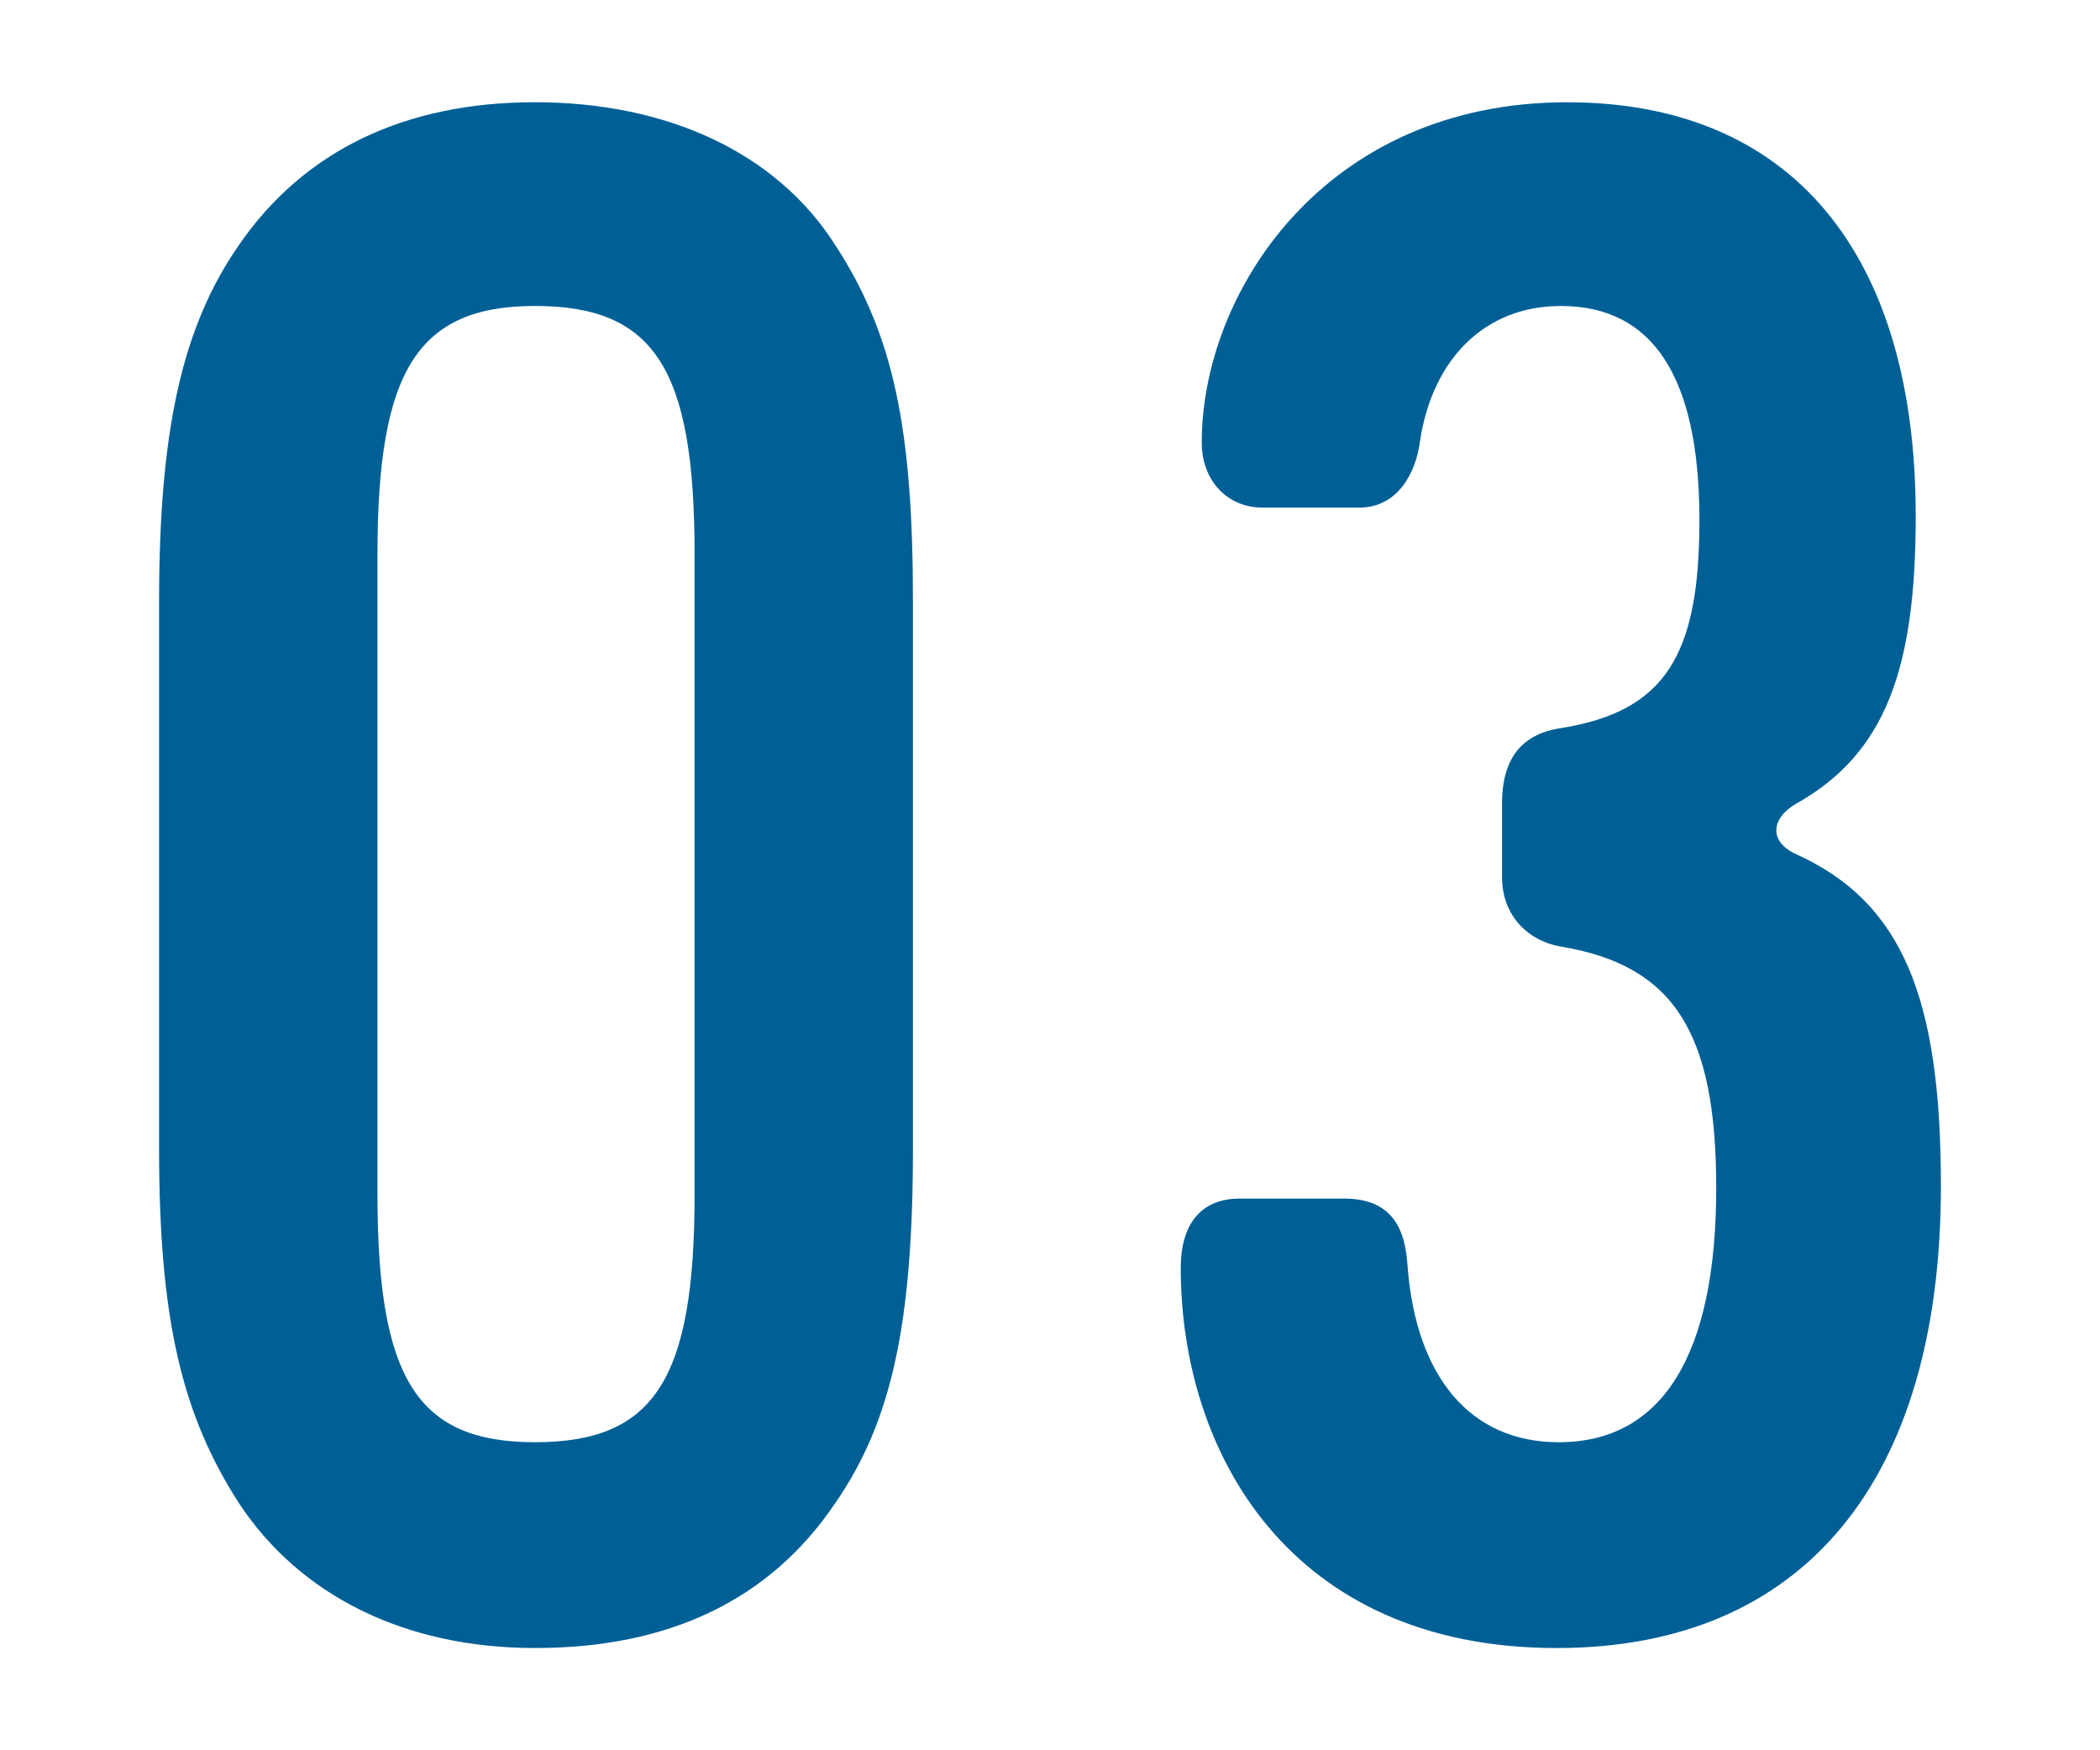
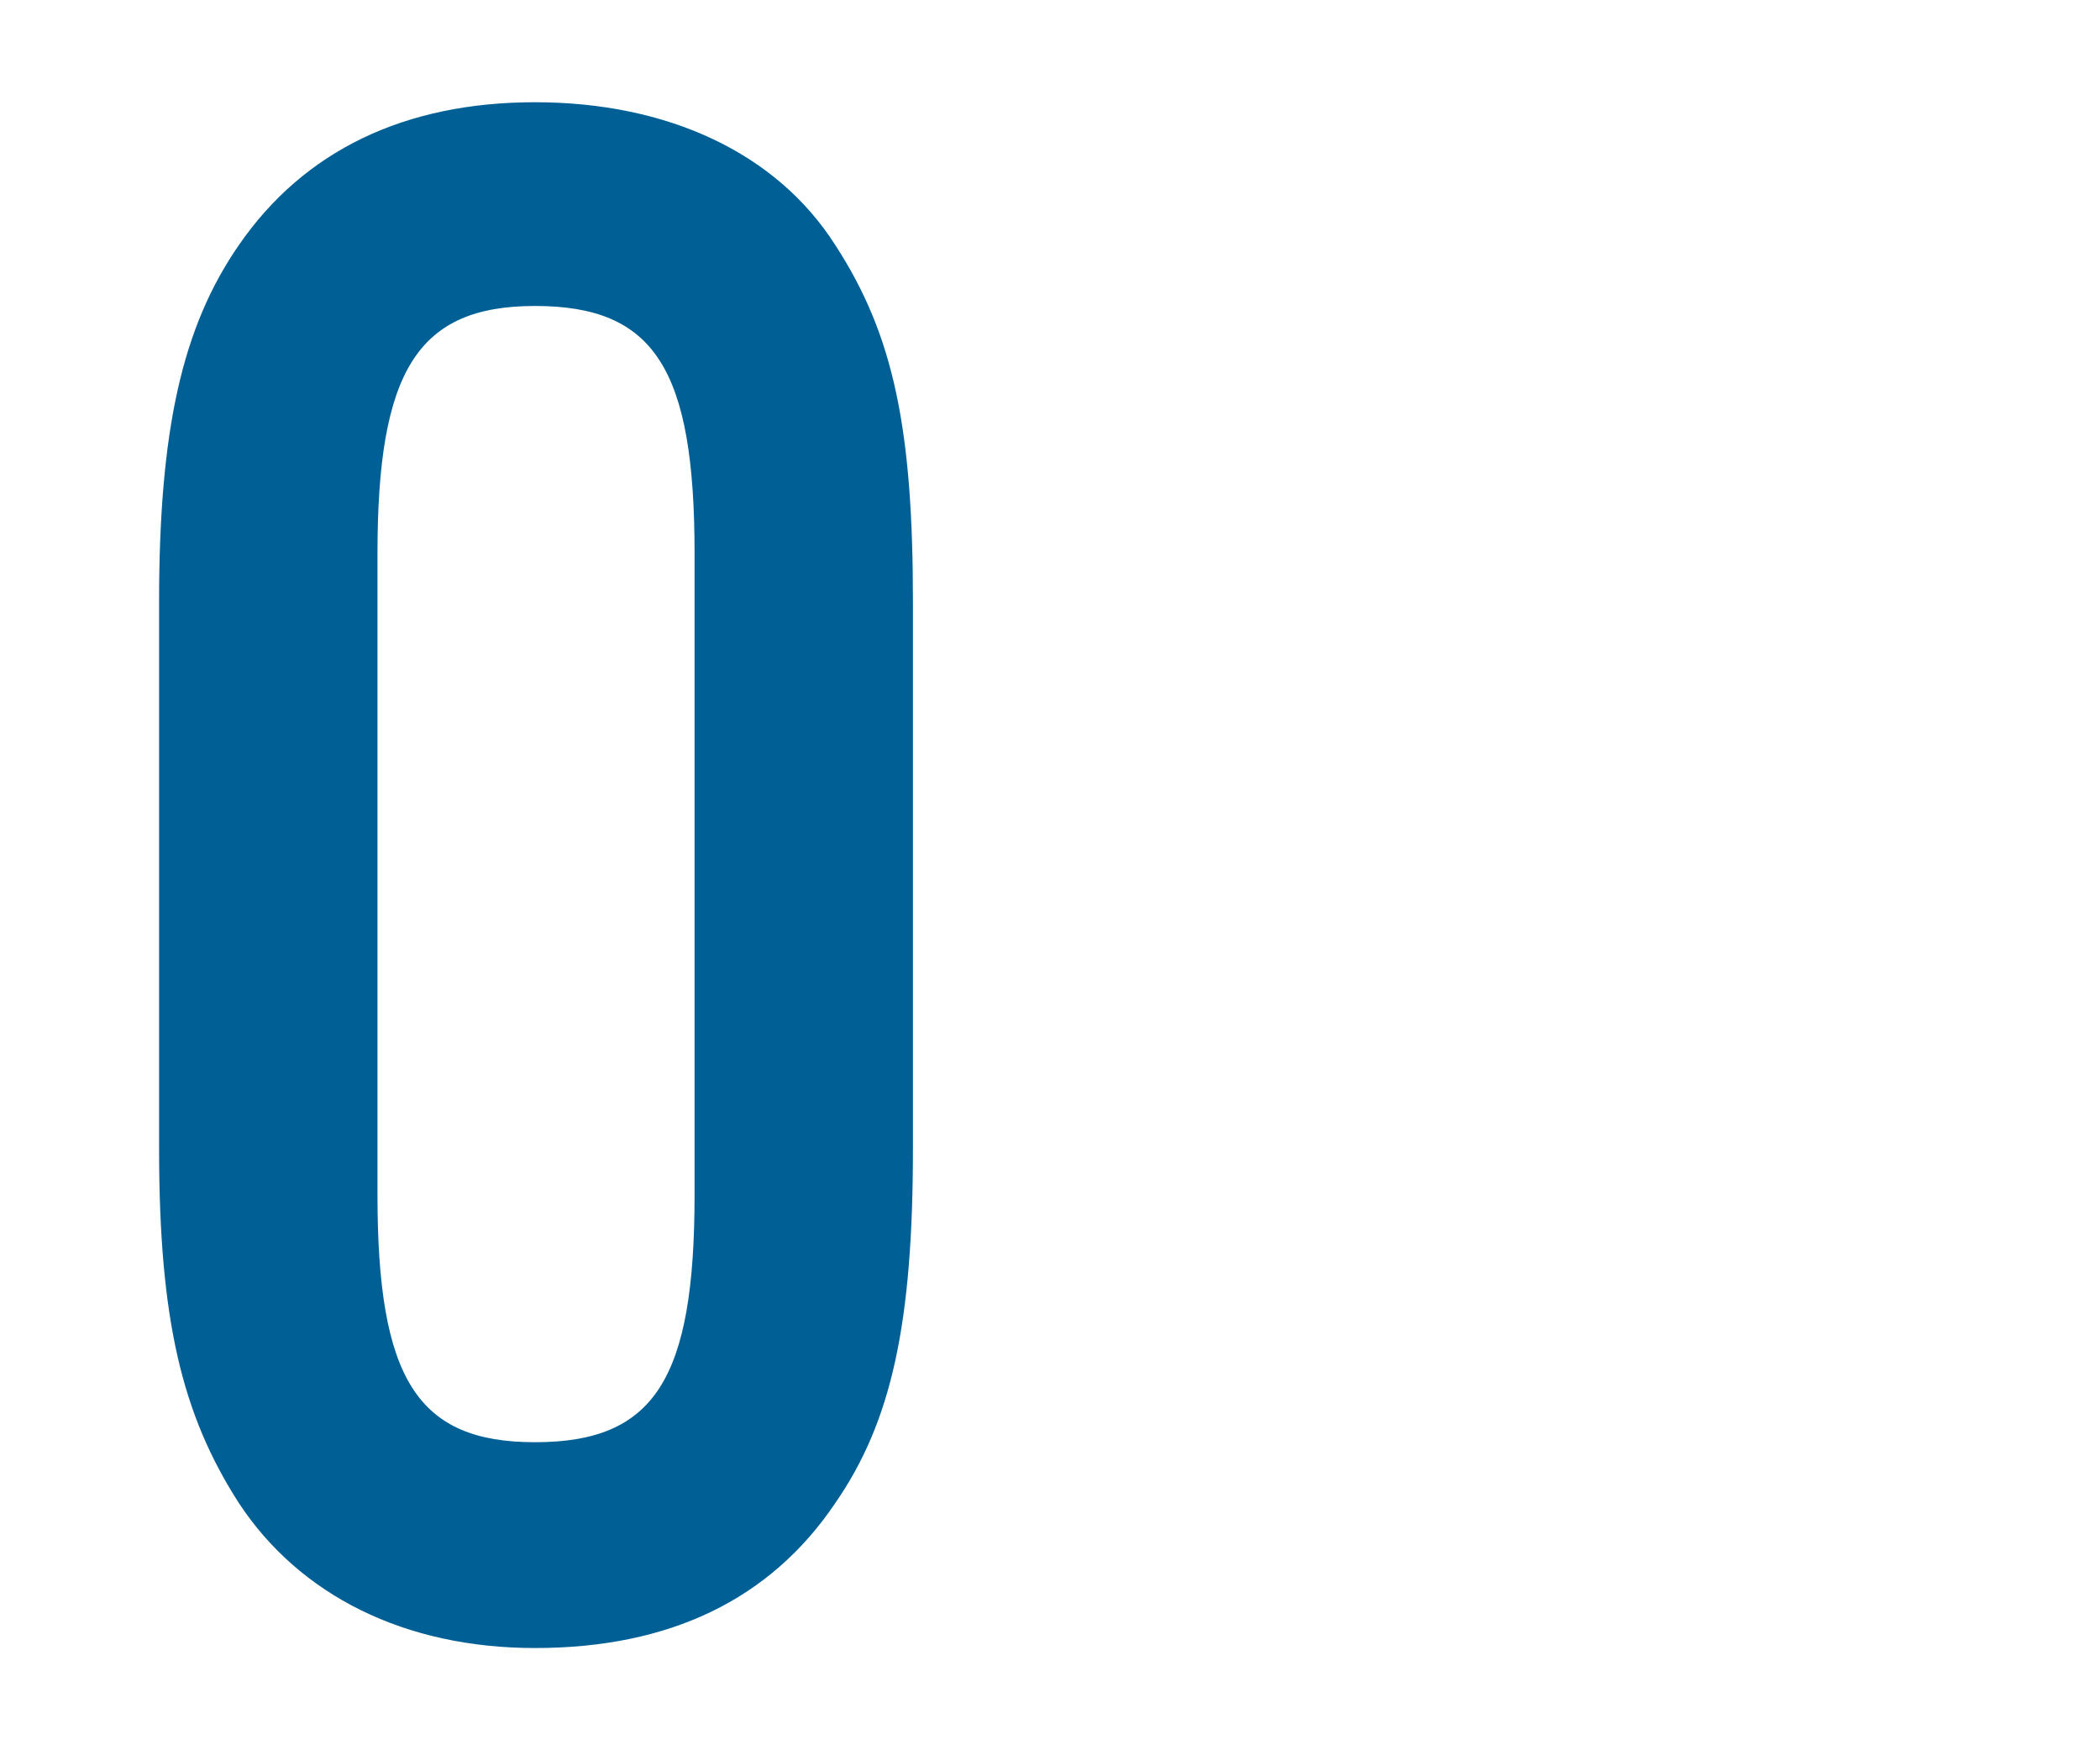
<svg xmlns="http://www.w3.org/2000/svg" id="b" viewBox="0 0 120 100">
  <defs>
    <style>.d{fill:none;}.d,.e{stroke-width:0px;}.e{fill:#006096;}</style>
  </defs>
  <g id="c">
    <path class="e" d="m47.729,85.878c-3.72,5.52-9.479,8.28-17.159,8.28-7.439,0-13.439-3-16.919-8.28-3.24-5.04-4.561-10.439-4.561-20.279v-31.199c0-9.84,1.32-15.72,4.561-20.399,3.72-5.399,9.479-8.16,16.919-8.16,7.56,0,13.8,2.88,17.159,8.16,3.36,5.16,4.439,10.56,4.439,20.399v31.199c0,9.959-1.199,15.599-4.439,20.279Zm-8.039-54.237c0-10.56-2.28-14.16-9.12-14.16-6.72,0-9,3.72-9,14.16v36.598c0,10.56,2.28,14.16,9,14.16,6.84,0,9.12-3.6,9.12-14.16V31.641Z" />
-     <path class="e" d="m88.95,94.158c-15.239,0-21.479-11.16-21.479-21.719,0-2.399,1.079-3.959,3.359-3.959h6c2.76,0,3.479,1.8,3.6,3.84.48,6.36,3.6,10.08,8.64,10.08,5.88,0,9-4.92,9-14.52,0-8.88-2.4-12.72-8.88-13.799-2.04-.36-3.36-1.92-3.36-3.96v-4.2c0-2.4.96-3.96,3.36-4.32,6-.96,7.92-4.2,7.92-11.879,0-8.16-2.641-12.24-7.92-12.24-4.32,0-7.32,3-8.04,7.68-.239,1.92-1.319,3.84-3.479,3.84h-5.52c-2.04,0-3.48-1.56-3.48-3.72,0-8.52,6.96-19.439,20.879-19.439,12.72,0,19.92,8.52,19.92,23.639,0,8.64-1.68,13.56-6.84,16.439-1.44.84-1.561,2.16,0,2.88,6.119,2.76,8.279,8.279,8.279,18.959,0,16.919-7.92,26.399-21.959,26.399Z" />
    <rect class="d" width="120" height="100" />
  </g>
</svg>